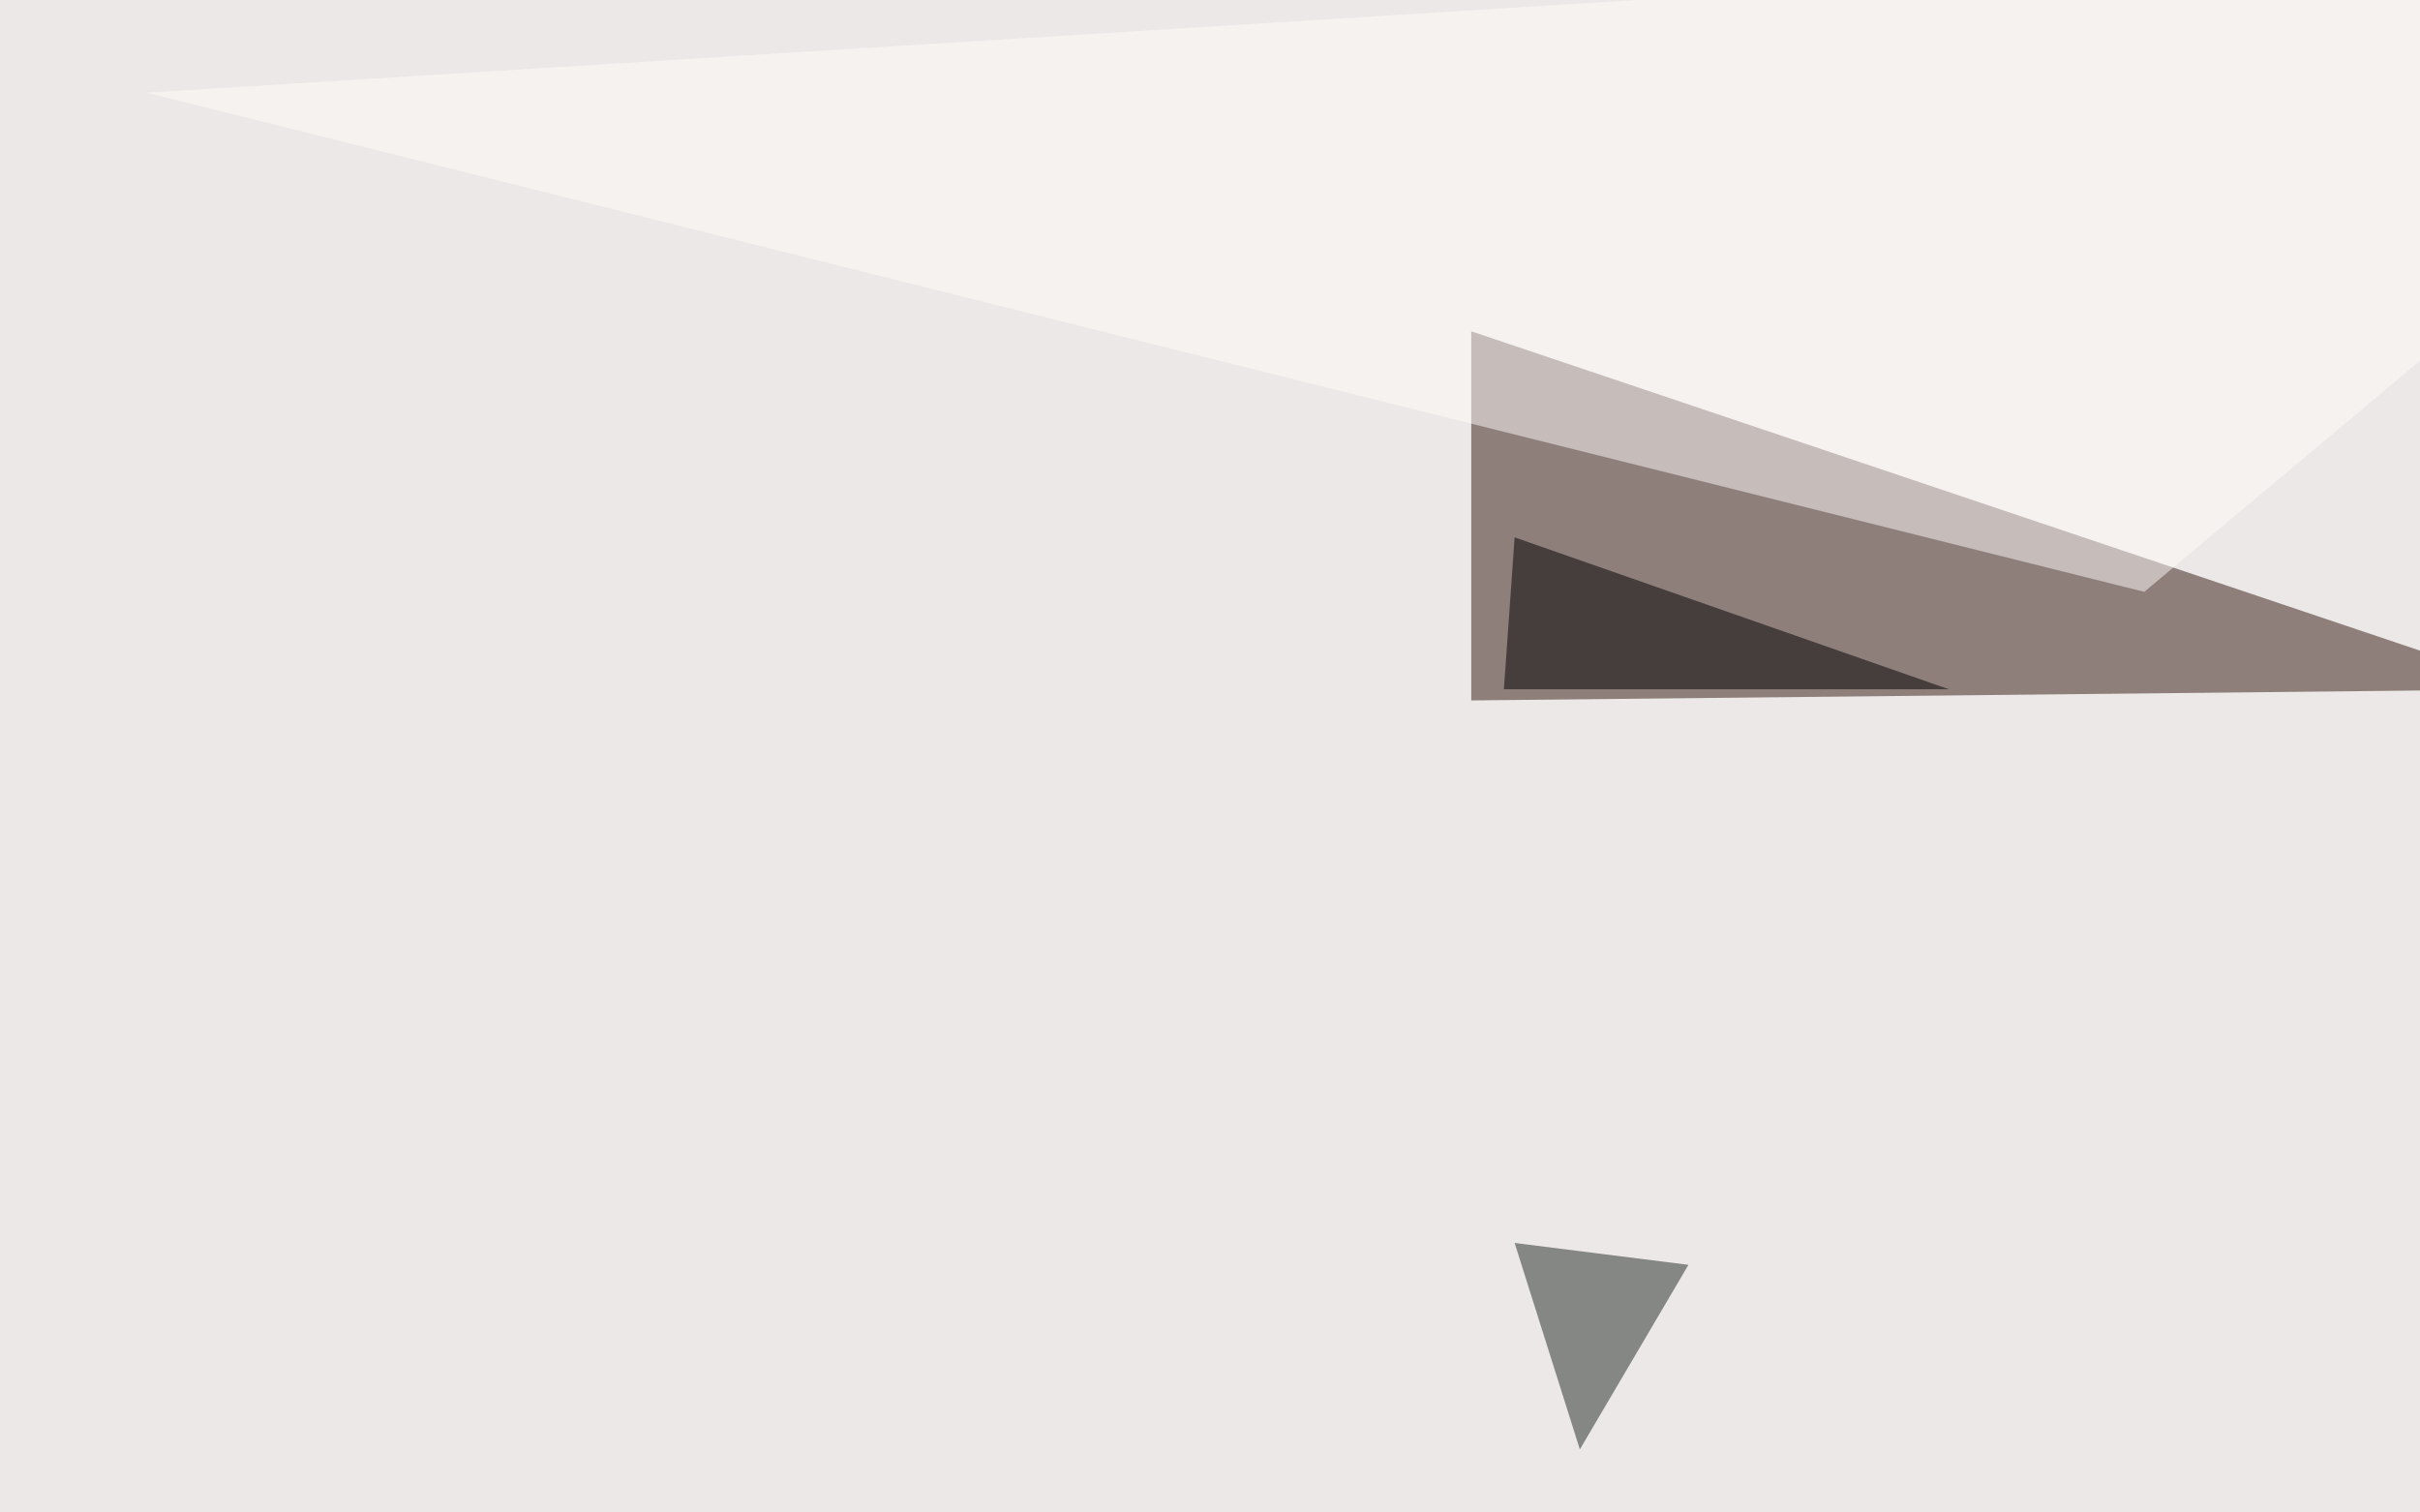
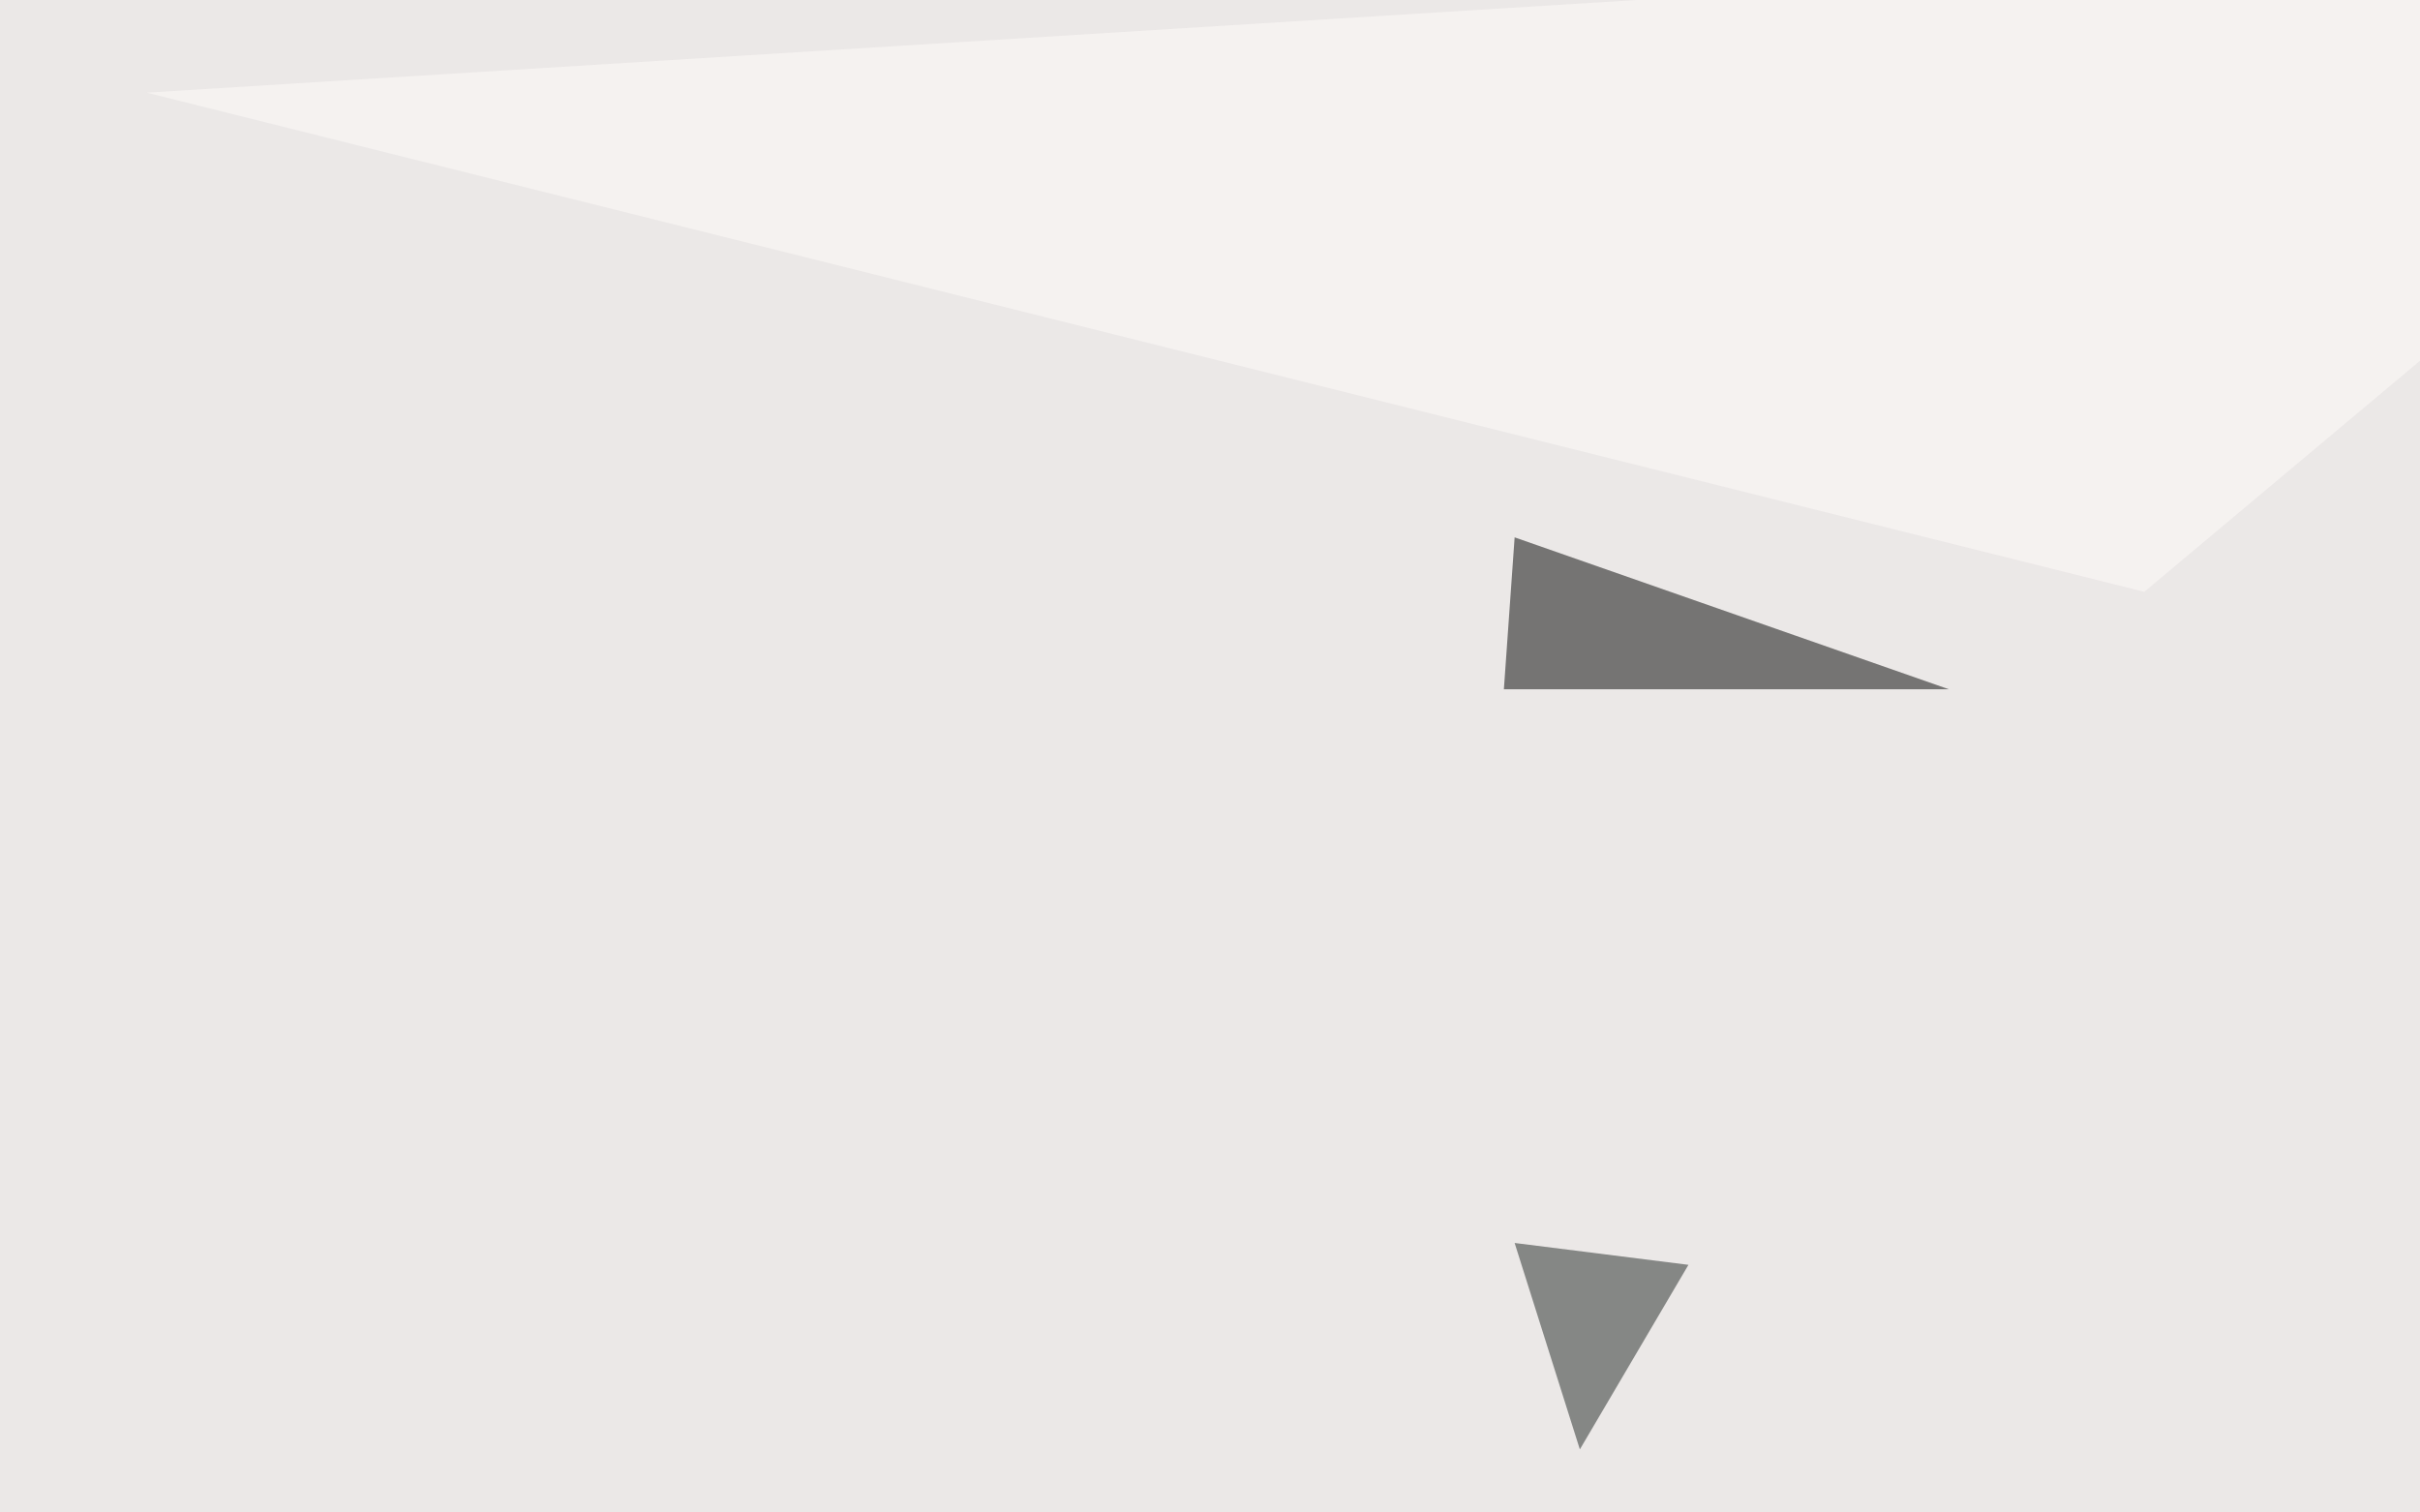
<svg xmlns="http://www.w3.org/2000/svg" width="653" height="408">
  <filter id="a">
    <feGaussianBlur stdDeviation="55" />
  </filter>
  <rect width="100%" height="100%" fill="#ebe8e7" />
  <g filter="url(#a)">
    <g fill-opacity=".5">
-       <path fill="#32170e" d="M397 189V89.4L684 186z" />
      <path fill="#202624" d="M455.6 341.3l-29.3 49.8-17.6-55.7z" />
      <path d="M408.7 145l117.2 41H405.8z" />
      <path fill="#fffdfb" d="M578.6 159.7L795.4-22 39.6 25z" />
    </g>
  </g>
</svg>